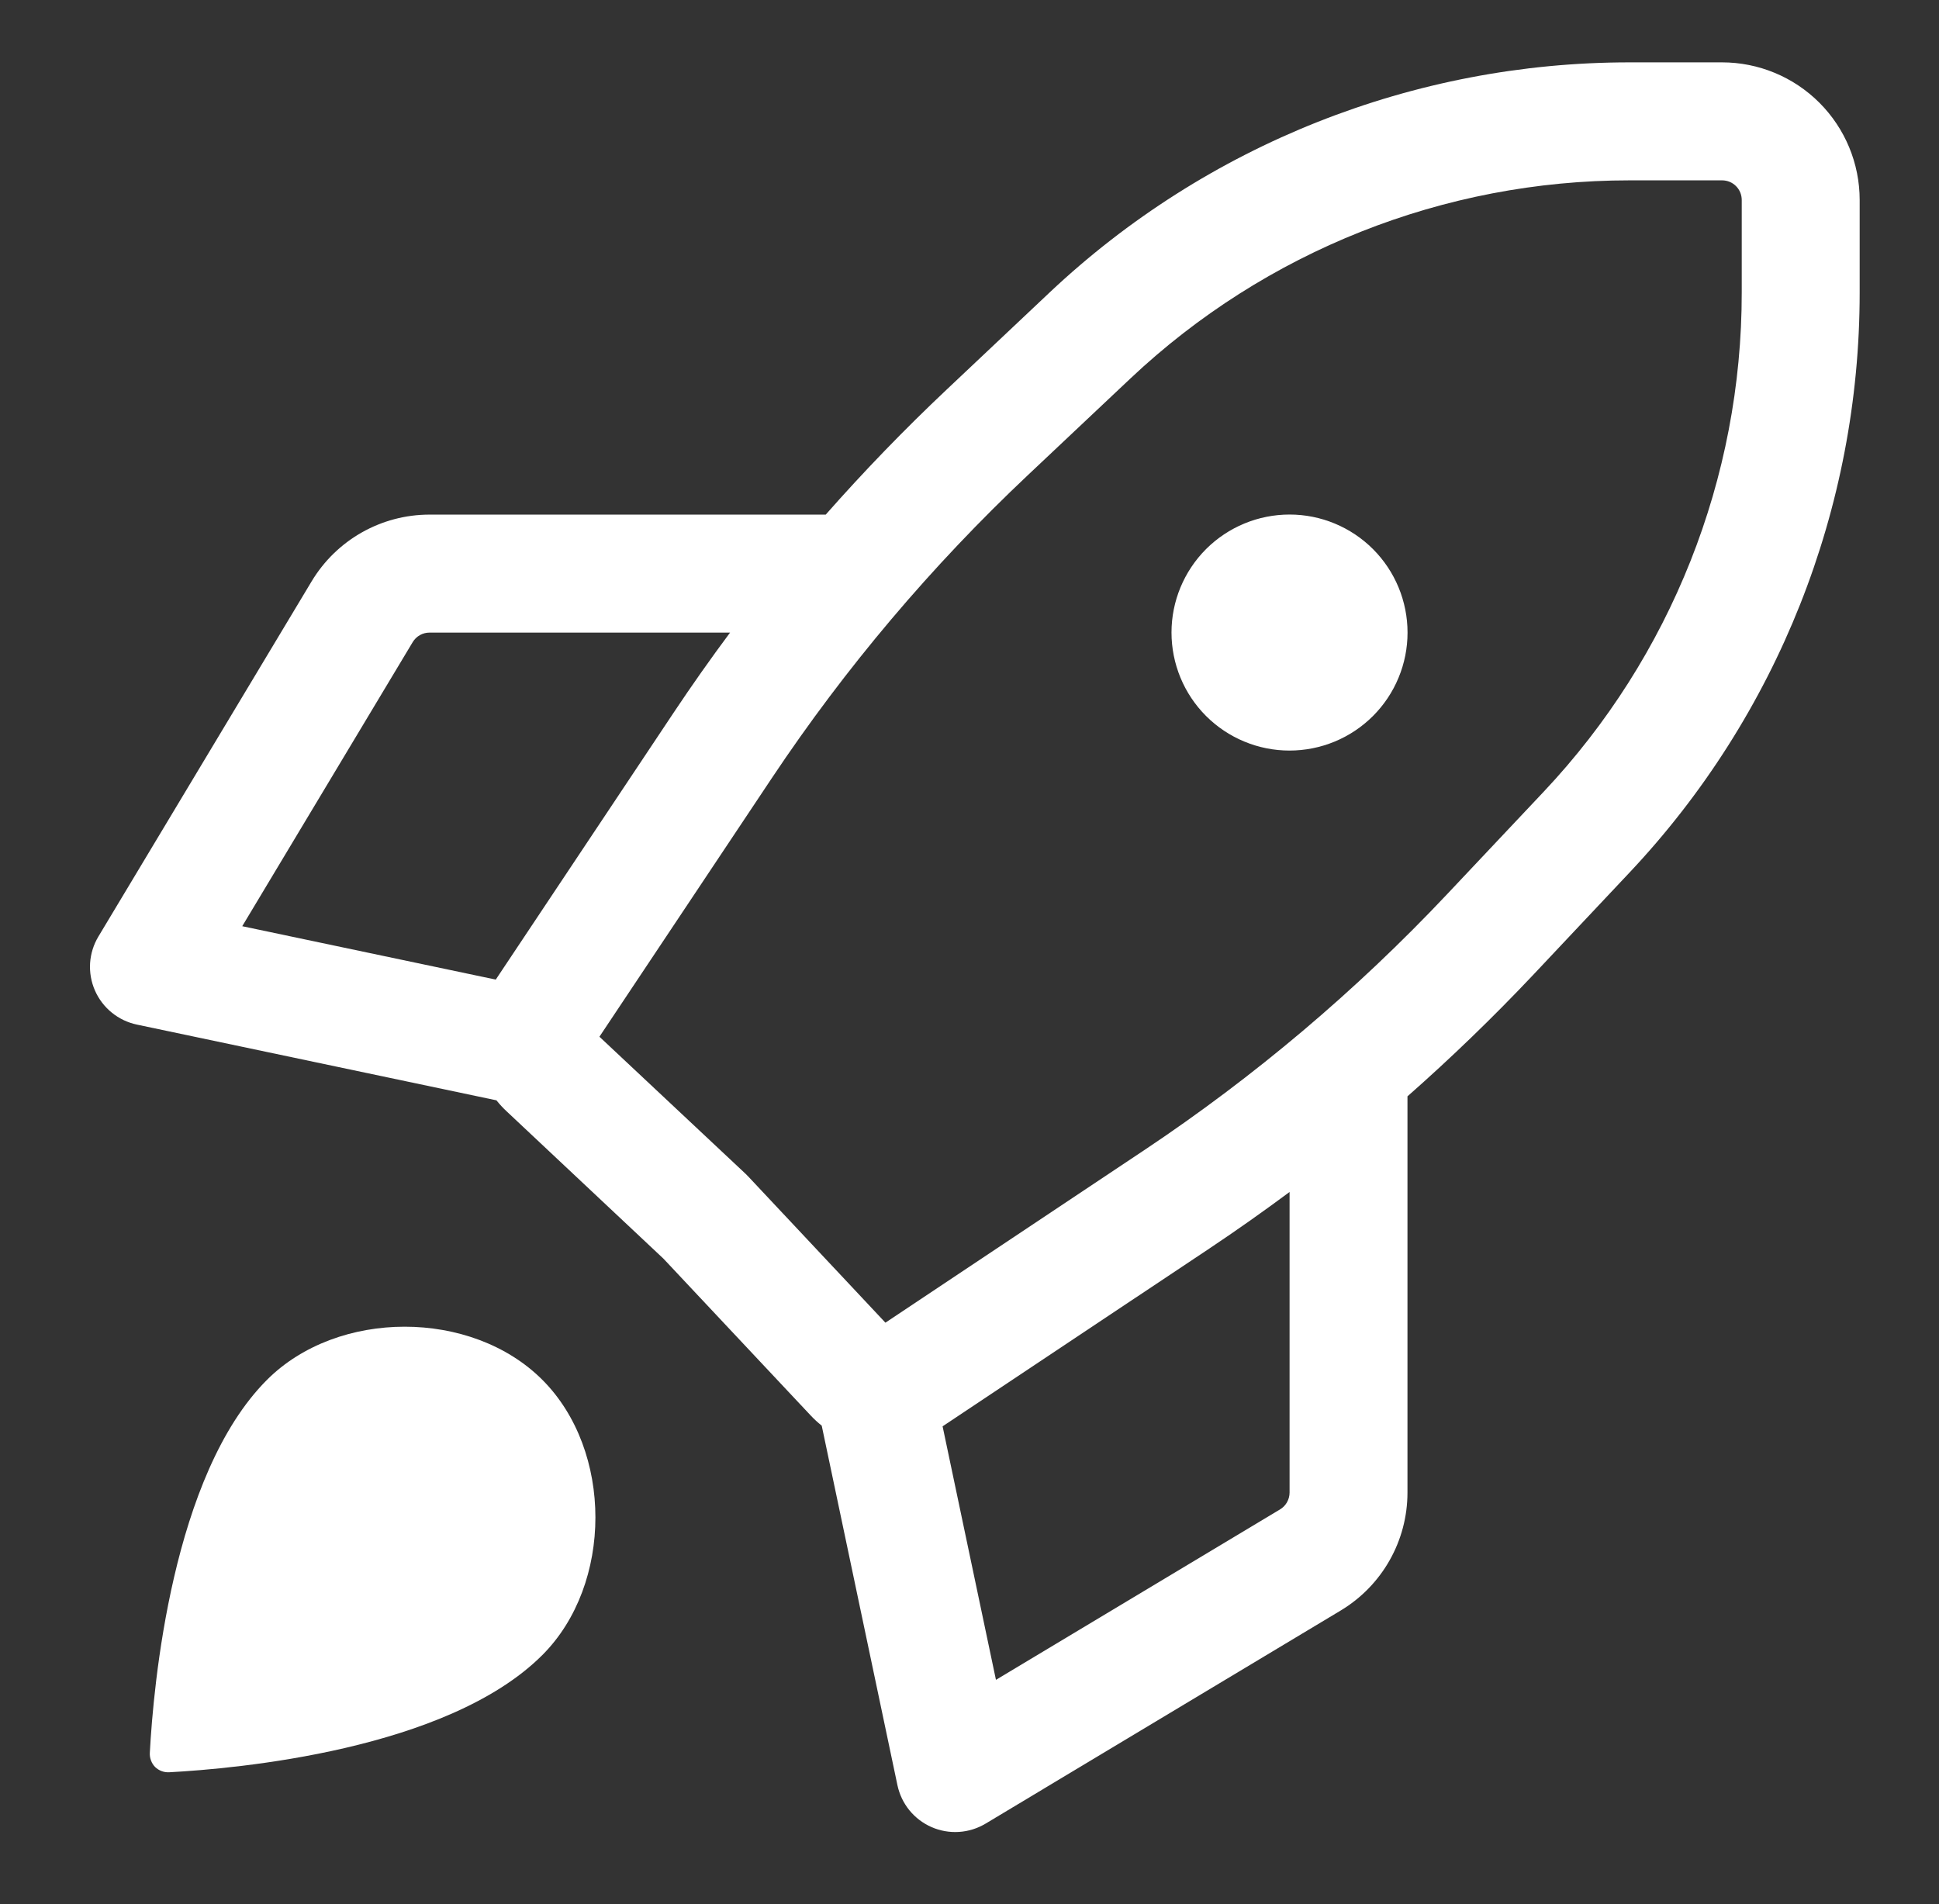
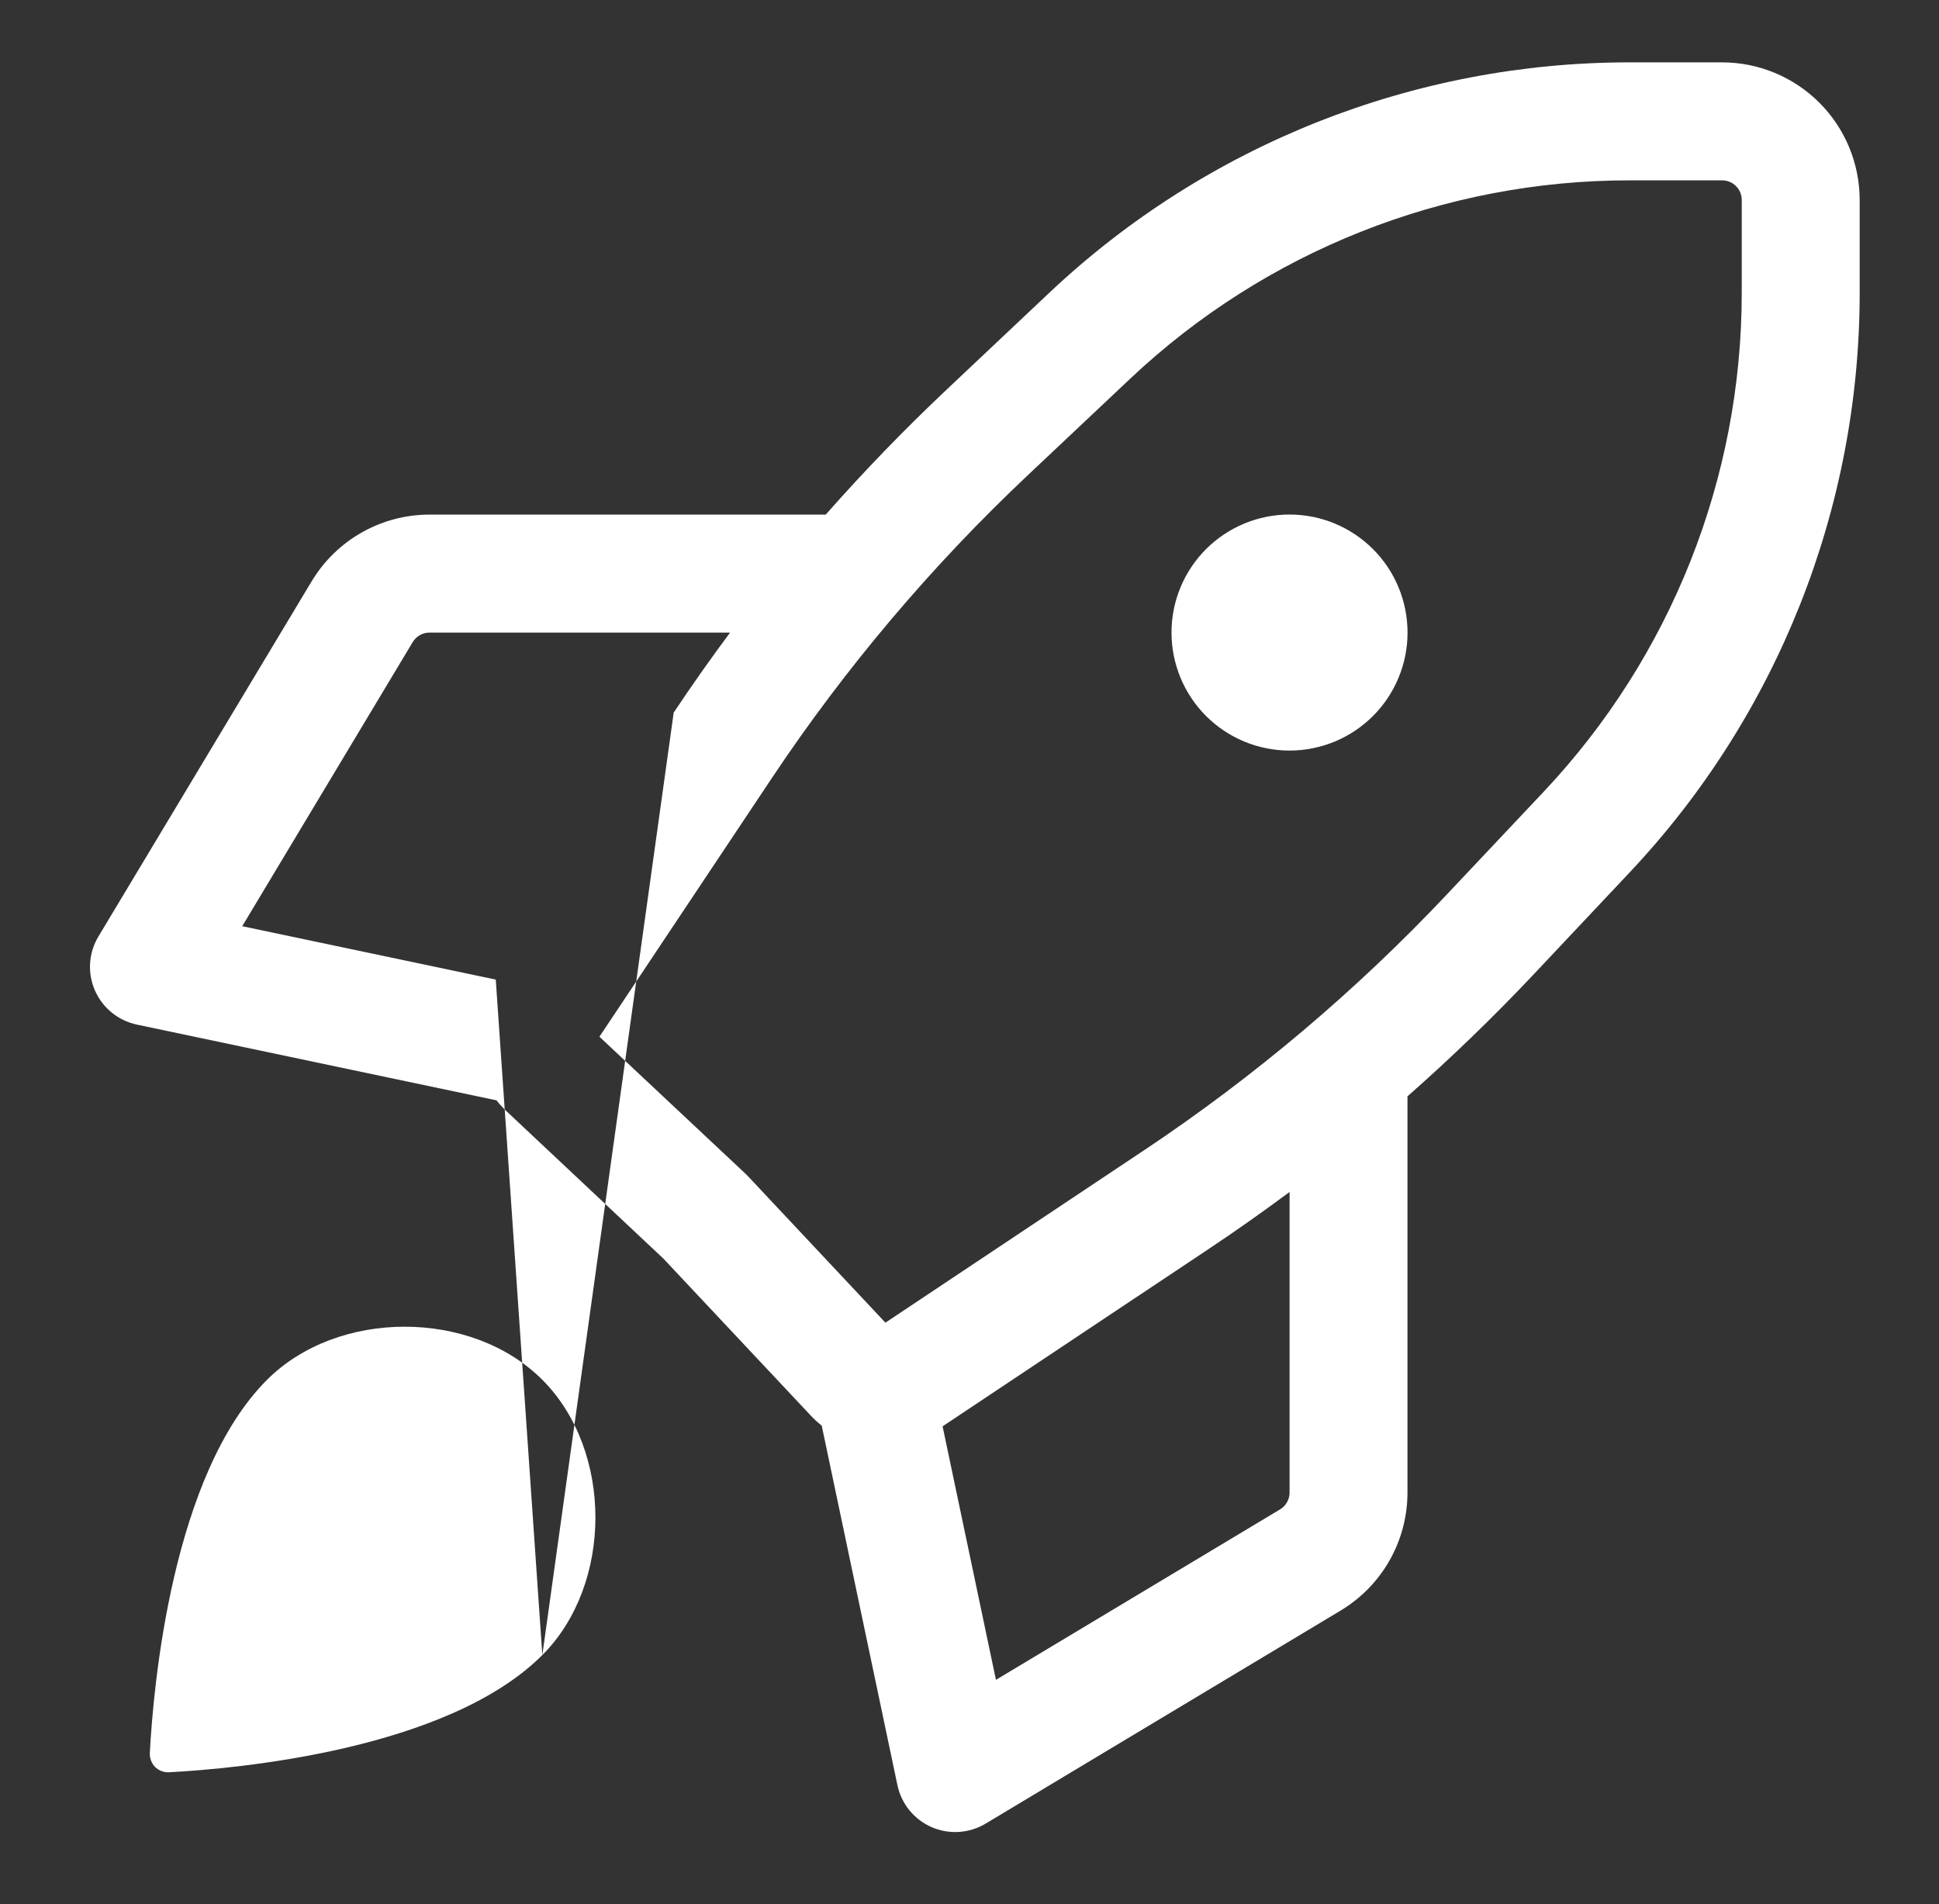
<svg xmlns="http://www.w3.org/2000/svg" width="56" height="55" viewBox="0 0 56 55" fill="none">
  <rect x="0" y="0" width="56" height="55" fill="#333333" stroke="none" />
-   <path d="M47.062 1.801H49.733C50.787 1.801 51.798 2.22 52.544 2.965C53.289 3.71 53.708 4.72 53.709 5.774V8.448C53.711 14.675 51.334 20.667 47.064 25.199L44.275 28.162C43.121 29.384 41.911 30.553 40.649 31.665V43.109C40.649 44.506 39.915 45.799 38.718 46.517L28.464 52.671C28.231 52.81 27.968 52.893 27.697 52.91C27.426 52.928 27.155 52.88 26.906 52.772C26.657 52.663 26.438 52.497 26.266 52.287C26.094 52.076 25.976 51.828 25.919 51.562L23.732 41.176C23.619 41.086 23.512 40.988 23.414 40.883L19.161 36.353L14.632 32.098C14.526 32 14.428 31.893 14.338 31.78L3.955 29.593C3.689 29.537 3.44 29.419 3.229 29.247C3.018 29.076 2.851 28.857 2.742 28.608C2.633 28.359 2.585 28.087 2.602 27.816C2.62 27.545 2.702 27.282 2.842 27.049L8.998 16.794C9.716 15.597 11.008 14.863 12.405 14.863H23.848C24.959 13.603 26.128 12.395 27.351 11.242L30.313 8.448C34.844 4.179 40.834 1.801 47.06 1.801H47.062ZM32.65 10.929L29.688 13.721C26.901 16.348 24.42 19.282 22.294 22.469L17.312 29.943L21.535 33.904L21.612 33.982L25.572 38.202L33.041 33.223C36.23 31.096 39.167 28.614 41.796 25.824L44.586 22.864C48.26 18.964 50.306 13.807 50.303 8.448V5.777C50.303 5.626 50.244 5.481 50.137 5.375C50.031 5.268 49.886 5.209 49.736 5.209H47.062C41.705 5.208 36.549 7.255 32.65 10.929ZM15.663 47.802C12.916 50.549 6.801 51.085 4.888 51.187C4.813 51.191 4.738 51.18 4.668 51.154C4.598 51.128 4.533 51.087 4.479 51.035C4.427 50.981 4.387 50.917 4.361 50.846C4.334 50.776 4.323 50.701 4.327 50.626C4.429 48.713 4.966 42.598 7.712 39.852C9.757 37.807 13.618 37.807 15.663 39.852C17.707 41.896 17.707 45.758 15.663 47.802ZM14.318 28.293L19.457 20.581C19.981 19.795 20.523 19.025 21.085 18.271H12.405C12.307 18.271 12.211 18.296 12.126 18.344C12.041 18.392 11.97 18.462 11.919 18.546L6.996 26.751L14.318 28.293ZM37.244 34.427C36.486 34.99 35.716 35.534 34.931 36.058L27.223 41.196L28.764 48.518L36.969 43.595C37.053 43.545 37.122 43.474 37.17 43.388C37.218 43.303 37.244 43.207 37.244 43.109V34.427ZM40.651 18.271C40.651 18.718 40.563 19.162 40.391 19.575C40.22 19.989 39.969 20.364 39.652 20.681C39.335 20.997 38.96 21.248 38.546 21.419C38.132 21.59 37.689 21.678 37.241 21.678C36.794 21.678 36.351 21.59 35.937 21.418C35.524 21.247 35.148 20.996 34.831 20.679C34.515 20.362 34.264 19.987 34.093 19.573C33.922 19.159 33.834 18.716 33.834 18.268C33.834 17.364 34.194 16.498 34.833 15.858C35.473 15.22 36.34 14.861 37.244 14.861C38.148 14.861 39.015 15.221 39.654 15.86C40.293 16.5 40.651 17.367 40.651 18.271Z" fill="white" />
+   <path d="M47.062 1.801H49.733C50.787 1.801 51.798 2.22 52.544 2.965C53.289 3.71 53.708 4.72 53.709 5.774V8.448C53.711 14.675 51.334 20.667 47.064 25.199L44.275 28.162C43.121 29.384 41.911 30.553 40.649 31.665V43.109C40.649 44.506 39.915 45.799 38.718 46.517L28.464 52.671C28.231 52.81 27.968 52.893 27.697 52.91C27.426 52.928 27.155 52.88 26.906 52.772C26.657 52.663 26.438 52.497 26.266 52.287C26.094 52.076 25.976 51.828 25.919 51.562L23.732 41.176C23.619 41.086 23.512 40.988 23.414 40.883L19.161 36.353L14.632 32.098C14.526 32 14.428 31.893 14.338 31.78L3.955 29.593C3.689 29.537 3.44 29.419 3.229 29.247C3.018 29.076 2.851 28.857 2.742 28.608C2.633 28.359 2.585 28.087 2.602 27.816C2.62 27.545 2.702 27.282 2.842 27.049L8.998 16.794C9.716 15.597 11.008 14.863 12.405 14.863H23.848C24.959 13.603 26.128 12.395 27.351 11.242L30.313 8.448C34.844 4.179 40.834 1.801 47.06 1.801H47.062ZM32.65 10.929L29.688 13.721C26.901 16.348 24.42 19.282 22.294 22.469L17.312 29.943L21.535 33.904L21.612 33.982L25.572 38.202L33.041 33.223C36.23 31.096 39.167 28.614 41.796 25.824L44.586 22.864C48.26 18.964 50.306 13.807 50.303 8.448V5.777C50.303 5.626 50.244 5.481 50.137 5.375C50.031 5.268 49.886 5.209 49.736 5.209H47.062C41.705 5.208 36.549 7.255 32.65 10.929ZM15.663 47.802C12.916 50.549 6.801 51.085 4.888 51.187C4.813 51.191 4.738 51.18 4.668 51.154C4.598 51.128 4.533 51.087 4.479 51.035C4.427 50.981 4.387 50.917 4.361 50.846C4.334 50.776 4.323 50.701 4.327 50.626C4.429 48.713 4.966 42.598 7.712 39.852C9.757 37.807 13.618 37.807 15.663 39.852C17.707 41.896 17.707 45.758 15.663 47.802ZL19.457 20.581C19.981 19.795 20.523 19.025 21.085 18.271H12.405C12.307 18.271 12.211 18.296 12.126 18.344C12.041 18.392 11.97 18.462 11.919 18.546L6.996 26.751L14.318 28.293ZM37.244 34.427C36.486 34.99 35.716 35.534 34.931 36.058L27.223 41.196L28.764 48.518L36.969 43.595C37.053 43.545 37.122 43.474 37.17 43.388C37.218 43.303 37.244 43.207 37.244 43.109V34.427ZM40.651 18.271C40.651 18.718 40.563 19.162 40.391 19.575C40.22 19.989 39.969 20.364 39.652 20.681C39.335 20.997 38.96 21.248 38.546 21.419C38.132 21.59 37.689 21.678 37.241 21.678C36.794 21.678 36.351 21.59 35.937 21.418C35.524 21.247 35.148 20.996 34.831 20.679C34.515 20.362 34.264 19.987 34.093 19.573C33.922 19.159 33.834 18.716 33.834 18.268C33.834 17.364 34.194 16.498 34.833 15.858C35.473 15.22 36.34 14.861 37.244 14.861C38.148 14.861 39.015 15.221 39.654 15.86C40.293 16.5 40.651 17.367 40.651 18.271Z" fill="white" />
</svg>